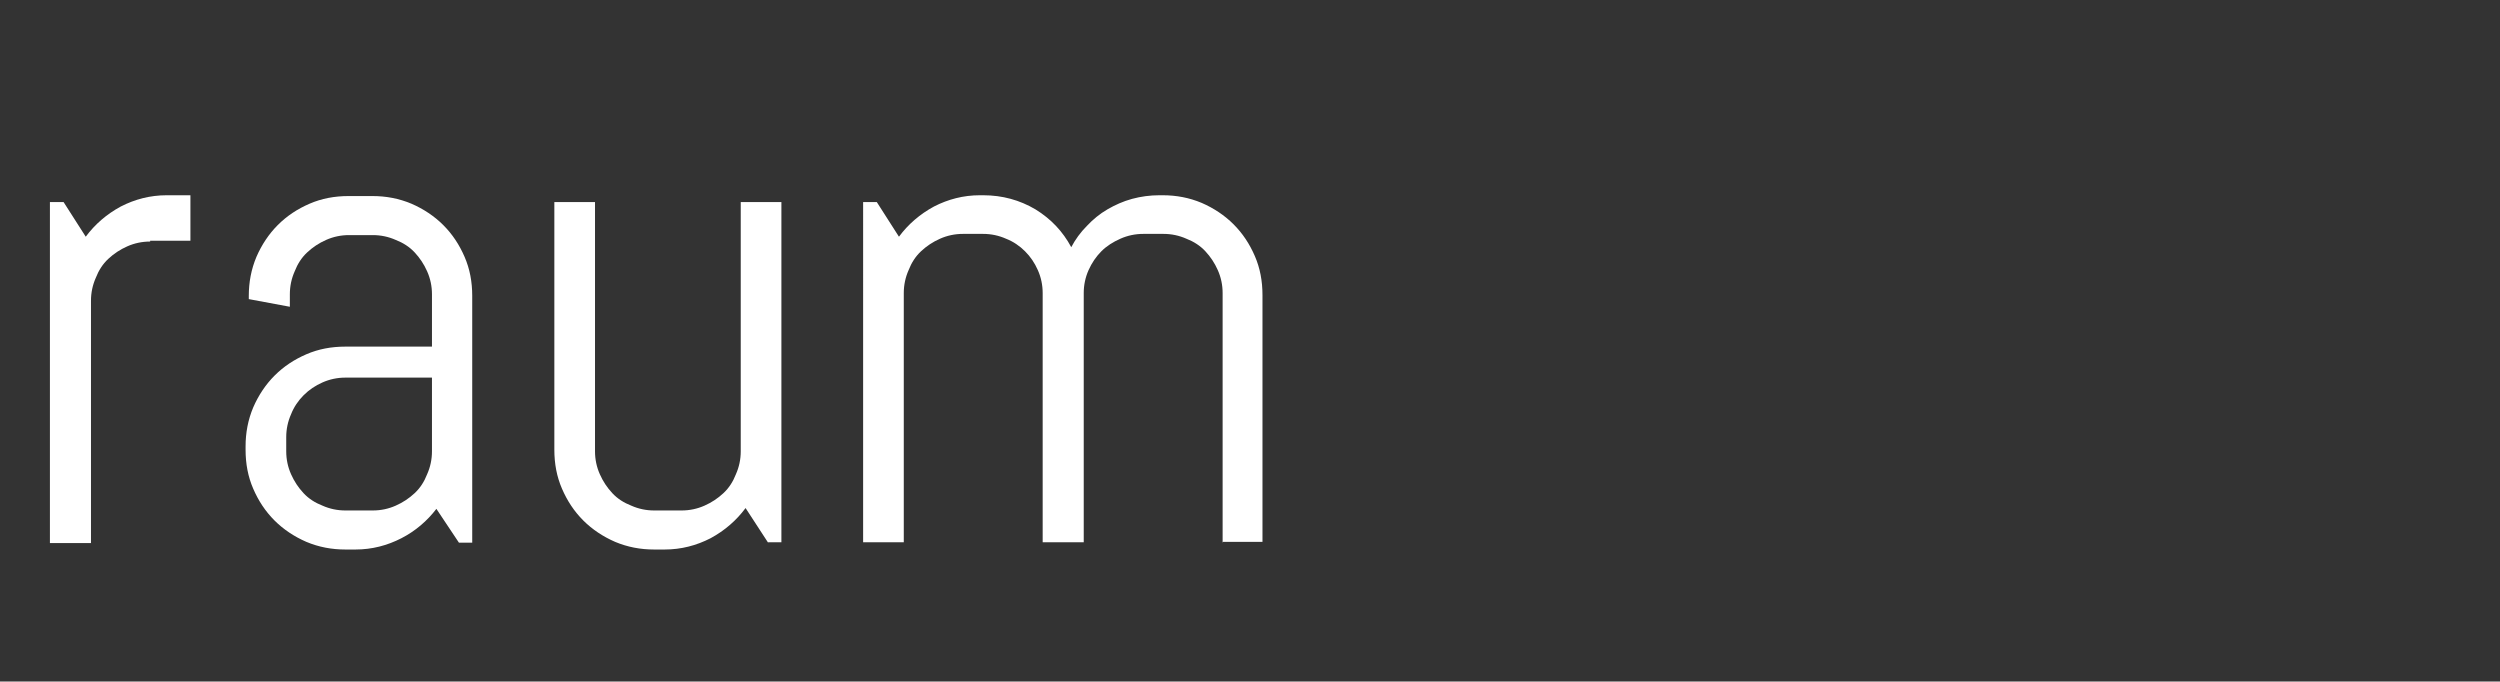
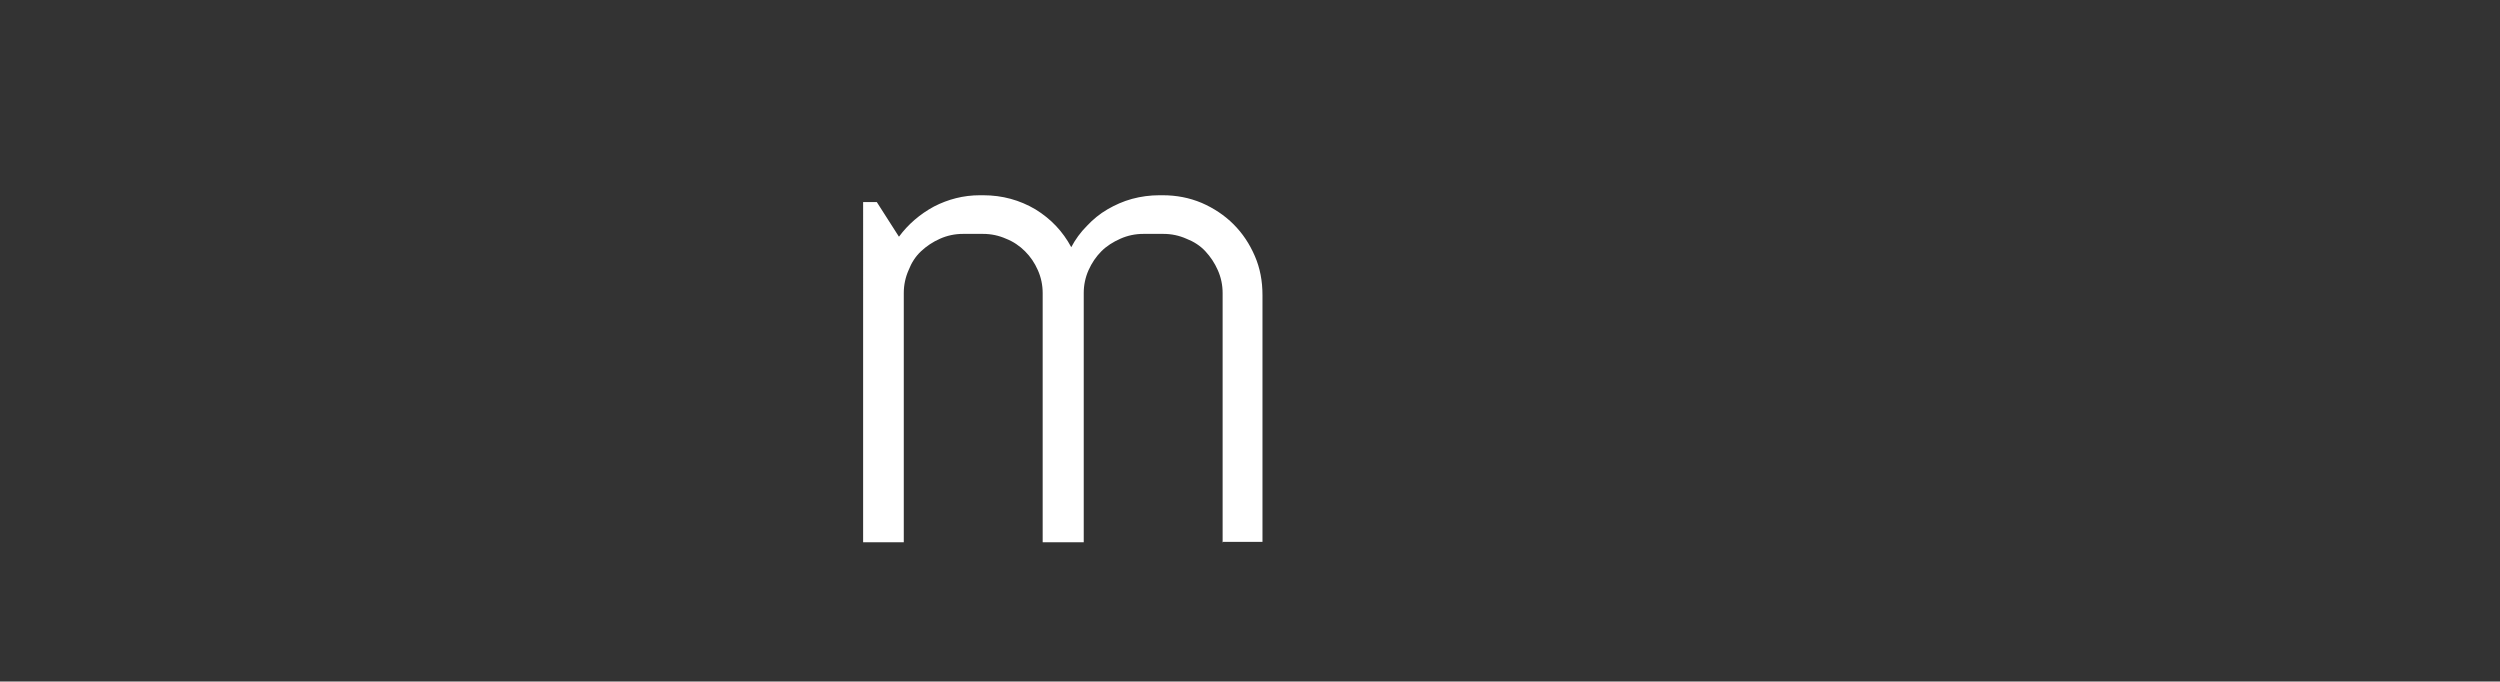
<svg xmlns="http://www.w3.org/2000/svg" version="1.1" id="Ebene_1" x="0px" y="0px" viewBox="0 0 621 169.3" style="enable-background:new 0 0 621 169.3;" xml:space="preserve">
  <rect x="0" y="0" width="621" height="169.3" fill="#333333" stroke="none" />
  <style type="text/css">
	.st0{fill:#FFFFFF;}
</style>
  <g>
-     <path class="st0" d="M37.3,60c-2,0-3.9,0.4-5.7,1.2s-3.3,1.8-4.7,3.1c-1.4,1.3-2.4,2.9-3.1,4.7c-0.8,1.8-1.2,3.7-1.2,5.7v60.2H12.4   V50.2h3.4l5.5,8.6c2.3-3.1,5.2-5.6,8.7-7.5c3.5-1.8,7.3-2.8,11.4-2.8h5.9v11.3h-10V60z" />
-     <path class="st0" d="M114,134.8l-5.6-8.4c-2.3,3-5.2,5.5-8.7,7.3c-3.5,1.8-7.3,2.8-11.4,2.8h-2.5c-3.4,0-6.6-0.6-9.7-1.9   c-3-1.3-5.7-3.1-7.9-5.3c-2.3-2.3-4-4.9-5.3-7.9c-1.3-3-1.9-6.2-1.9-9.7v-0.8c0-3.4,0.6-6.6,1.9-9.7c1.3-3,3.1-5.7,5.3-7.9   c2.3-2.3,4.9-4,7.9-5.3s6.2-1.9,9.7-1.9h21.5v-13c0-2-0.4-3.9-1.2-5.7c-0.8-1.8-1.8-3.3-3.1-4.7c-1.3-1.4-2.9-2.4-4.7-3.1   c-1.8-0.8-3.7-1.2-5.7-1.2h-5.9c-2,0-3.9,0.4-5.7,1.2c-1.8,0.8-3.3,1.8-4.7,3.1s-2.4,2.9-3.1,4.7c-0.8,1.8-1.2,3.7-1.2,5.7v3.1   l-10.2-1.9v-0.8c0-3.4,0.6-6.6,1.9-9.7c1.3-3,3.1-5.7,5.3-7.9c2.3-2.3,4.9-4,7.9-5.3s6.2-1.9,9.7-1.9h5.9c3.4,0,6.6,0.6,9.7,1.9   c3,1.3,5.7,3.1,7.9,5.3c2.3,2.3,4,4.9,5.3,7.9c1.3,3,1.9,6.2,1.9,9.7v61.3H114L114,134.8z M107.3,93.8H85.8c-2,0-3.9,0.4-5.7,1.2   c-1.8,0.8-3.3,1.8-4.7,3.2c-1.3,1.3-2.4,2.9-3.1,4.7c-0.8,1.8-1.2,3.7-1.2,5.7v3.5c0,2,0.4,3.9,1.2,5.7c0.8,1.8,1.8,3.3,3.1,4.7   s2.9,2.4,4.7,3.1c1.8,0.8,3.7,1.2,5.7,1.2h6.8c2,0,3.9-0.4,5.7-1.2c1.8-0.8,3.3-1.8,4.7-3.1s2.4-2.9,3.1-4.7   c0.8-1.8,1.2-3.7,1.2-5.7C107.3,112.2,107.3,93.8,107.3,93.8z" />
-     <path class="st0" d="M190.8,134.8l-5.6-8.6c-2.3,3.1-5.2,5.6-8.7,7.5c-3.5,1.8-7.3,2.8-11.4,2.8h-2.6c-3.4,0-6.6-0.6-9.7-1.9   c-3-1.3-5.7-3.1-7.9-5.3c-2.3-2.3-4-4.9-5.3-7.9s-1.9-6.2-1.9-9.7V50.2h10.1v61.9c0,2,0.4,3.9,1.2,5.7c0.8,1.8,1.8,3.3,3.1,4.7   s2.9,2.4,4.7,3.1c1.8,0.8,3.7,1.2,5.7,1.2h6.8c2,0,3.9-0.4,5.7-1.2c1.8-0.8,3.3-1.8,4.7-3.1s2.4-2.9,3.1-4.7   c0.8-1.8,1.2-3.7,1.2-5.7V50.2h10.1v84.5H190.8z" />
    <path class="st0" d="M303.7,134.8V72.8c0-2-0.4-3.9-1.2-5.7c-0.8-1.8-1.8-3.3-3.1-4.7s-2.9-2.4-4.7-3.1c-1.8-0.8-3.7-1.2-5.7-1.2   h-5c-2,0-3.9,0.4-5.7,1.2c-1.8,0.8-3.4,1.8-4.7,3.1c-1.3,1.3-2.4,2.9-3.2,4.7c-0.8,1.8-1.2,3.7-1.2,5.7v61.9H259V72.8   c0-2-0.4-3.9-1.2-5.7c-0.8-1.8-1.8-3.3-3.2-4.7c-1.3-1.3-2.9-2.4-4.7-3.1c-1.8-0.8-3.7-1.2-5.7-1.2h-5c-2,0-3.9,0.4-5.7,1.2   s-3.3,1.8-4.7,3.1s-2.4,2.9-3.1,4.7c-0.8,1.8-1.2,3.7-1.2,5.7v61.9h-10.1V50.2h3.4l5.5,8.6c2.3-3.1,5.2-5.6,8.7-7.5   c3.5-1.8,7.3-2.8,11.4-2.8h0.8c4.8,0,9.1,1.2,13,3.5c3.9,2.4,6.8,5.5,8.9,9.4c1-1.9,2.3-3.7,3.9-5.3c1.5-1.6,3.2-3,5.1-4.1   s3.9-2,6.1-2.6s4.5-0.9,6.8-0.9h0.8c3.4,0,6.6,0.6,9.7,1.9c3,1.3,5.7,3.1,7.9,5.3c2.3,2.3,4,4.9,5.3,7.9s1.9,6.2,1.9,9.7v61.3h-10   L303.7,134.8L303.7,134.8z" />
  </g>
</svg>